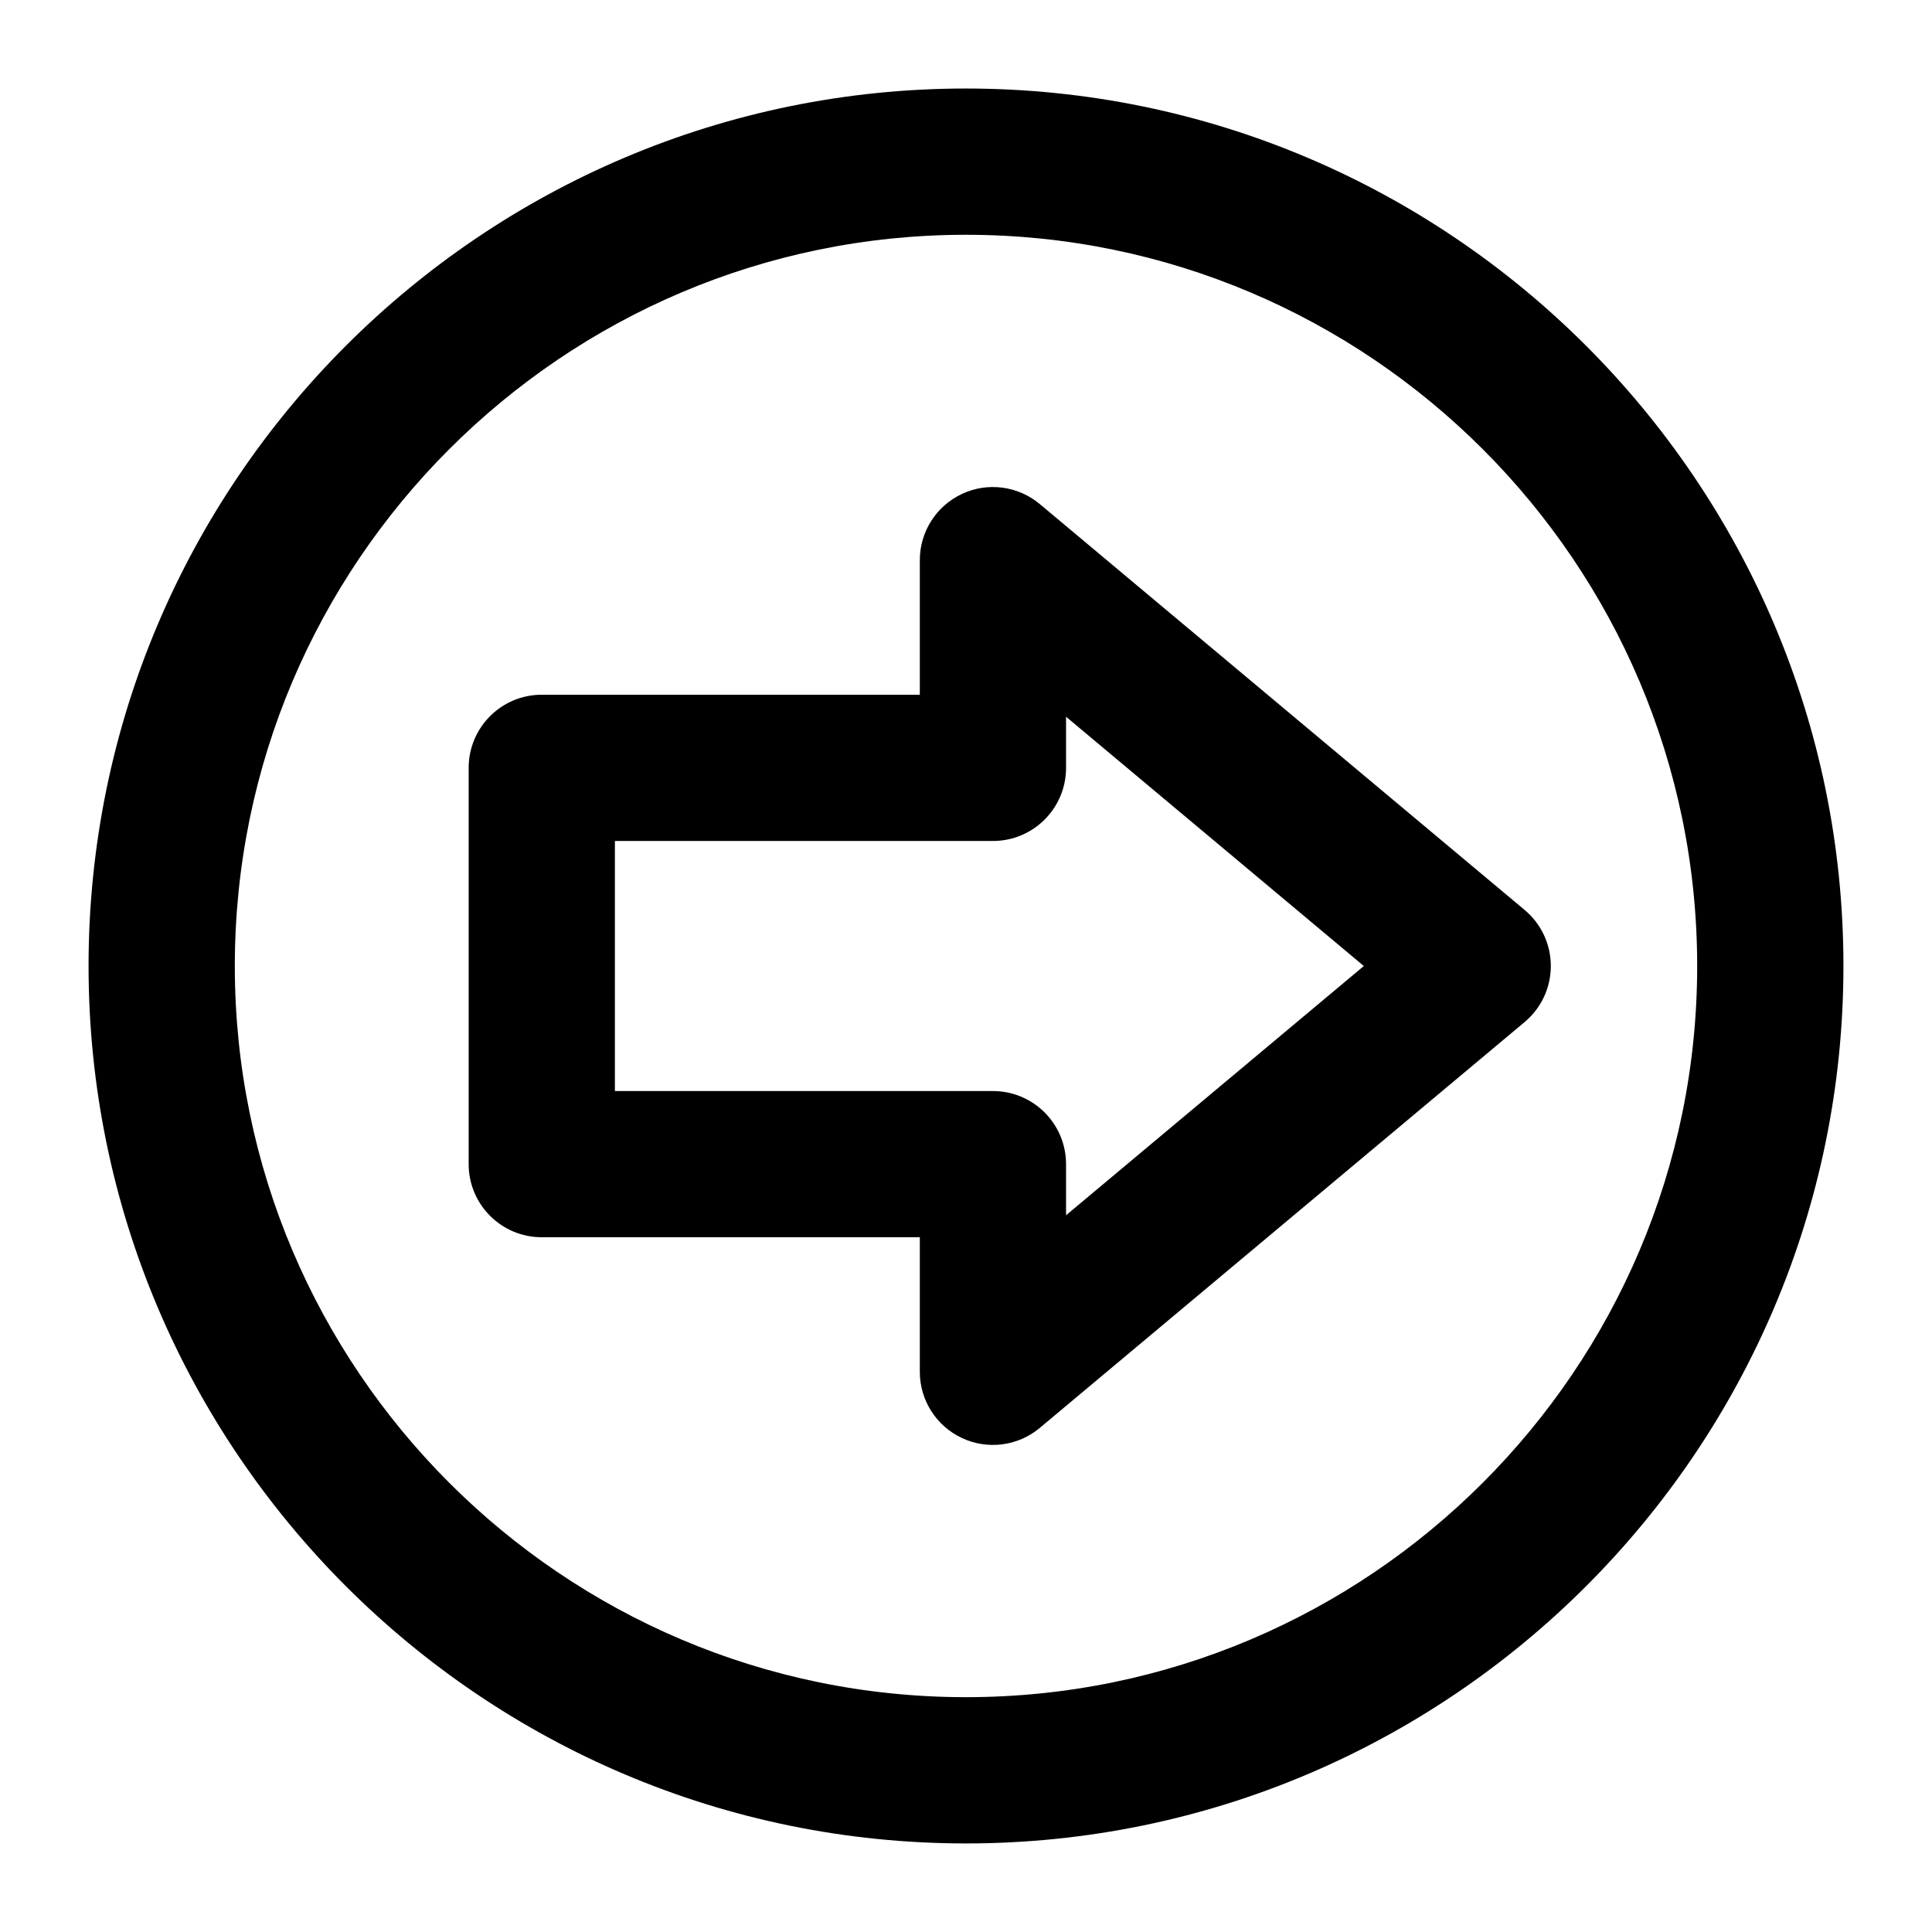
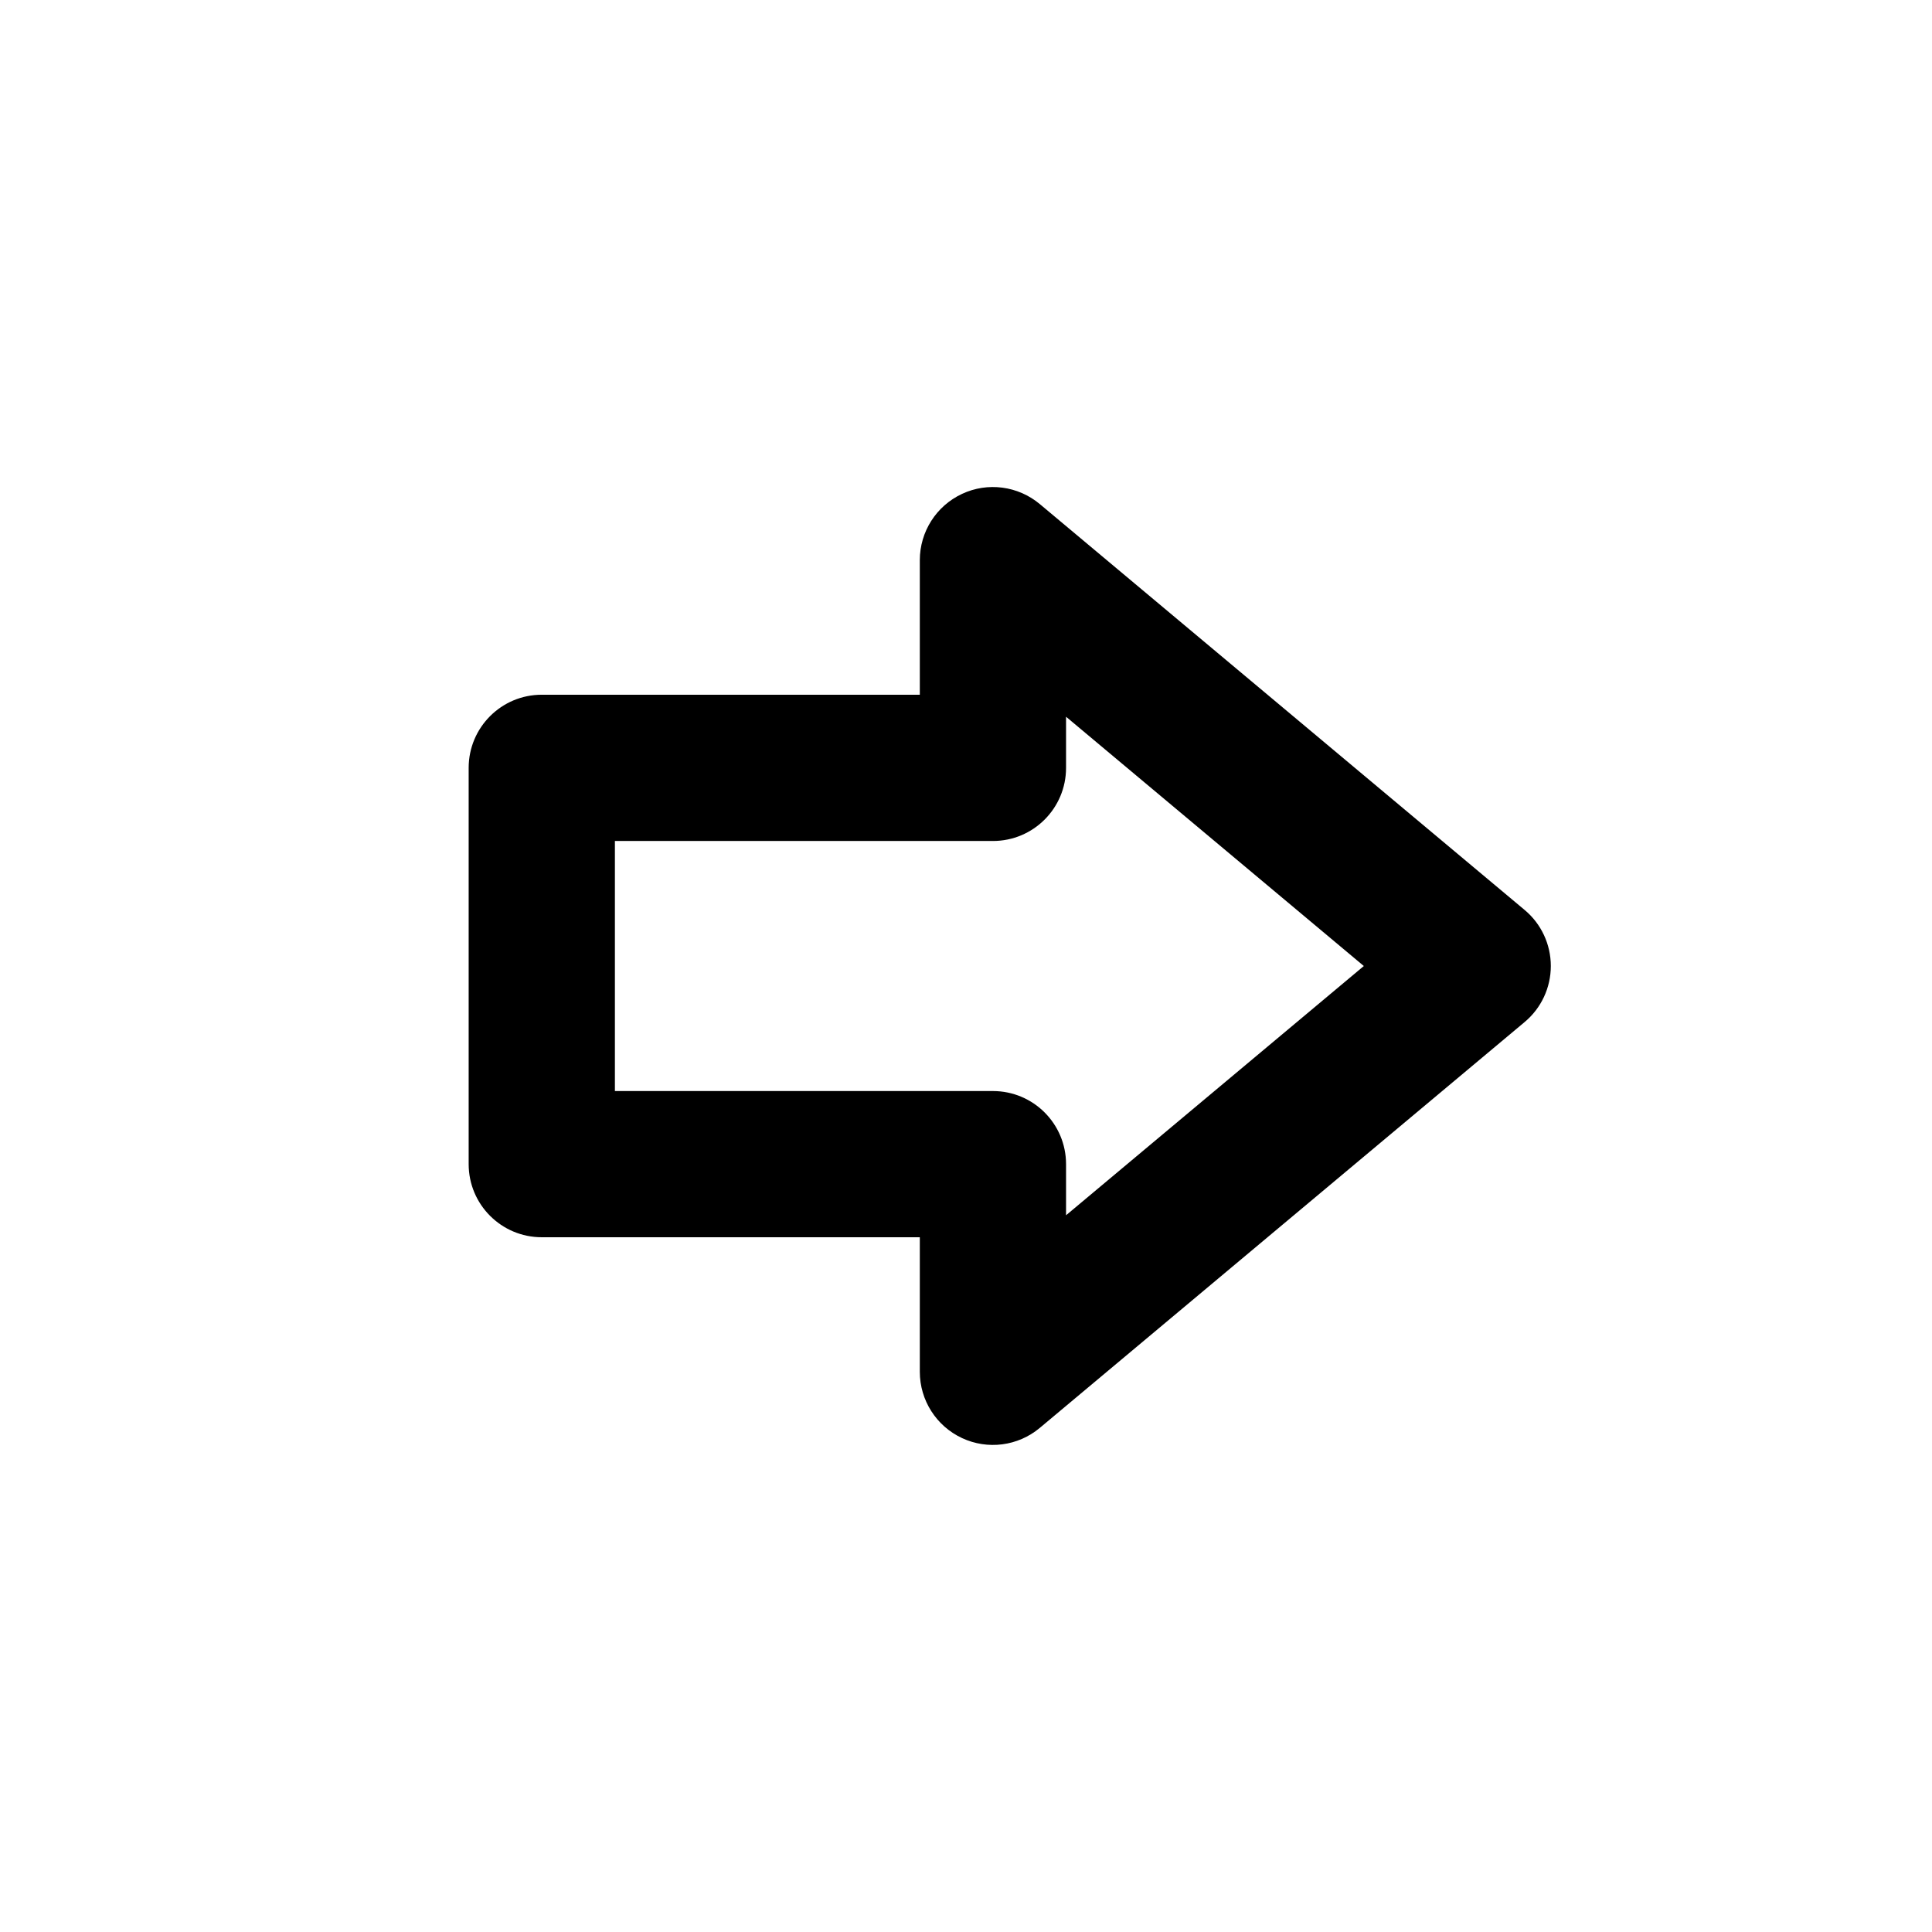
<svg xmlns="http://www.w3.org/2000/svg" fill="#000000" width="800px" height="800px" version="1.1" viewBox="144 144 512 512">
  <g>
    <path d="m287.58 471.89h100.18v35.652c0 7.523 4.352 14.371 11.184 17.562 6.766 3.164 14.82 2.16 20.625-2.707l128.47-107.54c4.41-3.68 6.945-9.121 6.945-14.855s-2.535-11.176-6.945-14.855l-128.47-107.55c-5.773-4.836-13.832-5.894-20.625-2.707-6.832 3.188-11.184 10.039-11.184 17.562v35.66h-100.18c-10.711 0-19.379 8.676-19.379 19.379v105.02c0 10.699 8.668 19.375 19.379 19.375zm19.375-105.02h100.18c10.711 0 19.379-8.676 19.379-19.379v-13.547l78.91 66.062-78.91 66.051v-13.539c0-10.699-8.668-19.379-19.379-19.379h-100.18z" />
-     <path d="m400 632.53c128.22 0 232.53-104.31 232.53-232.53 0-128.22-104.3-232.54-232.53-232.54-128.23-0.004-232.53 104.31-232.53 232.54 0 128.21 104.3 232.53 232.53 232.53zm0-426.31c106.84 0 193.77 86.934 193.77 193.78s-86.934 193.77-193.77 193.77-193.77-86.922-193.77-193.77c0-106.85 86.934-193.78 193.77-193.78z" />
  </g>
</svg>